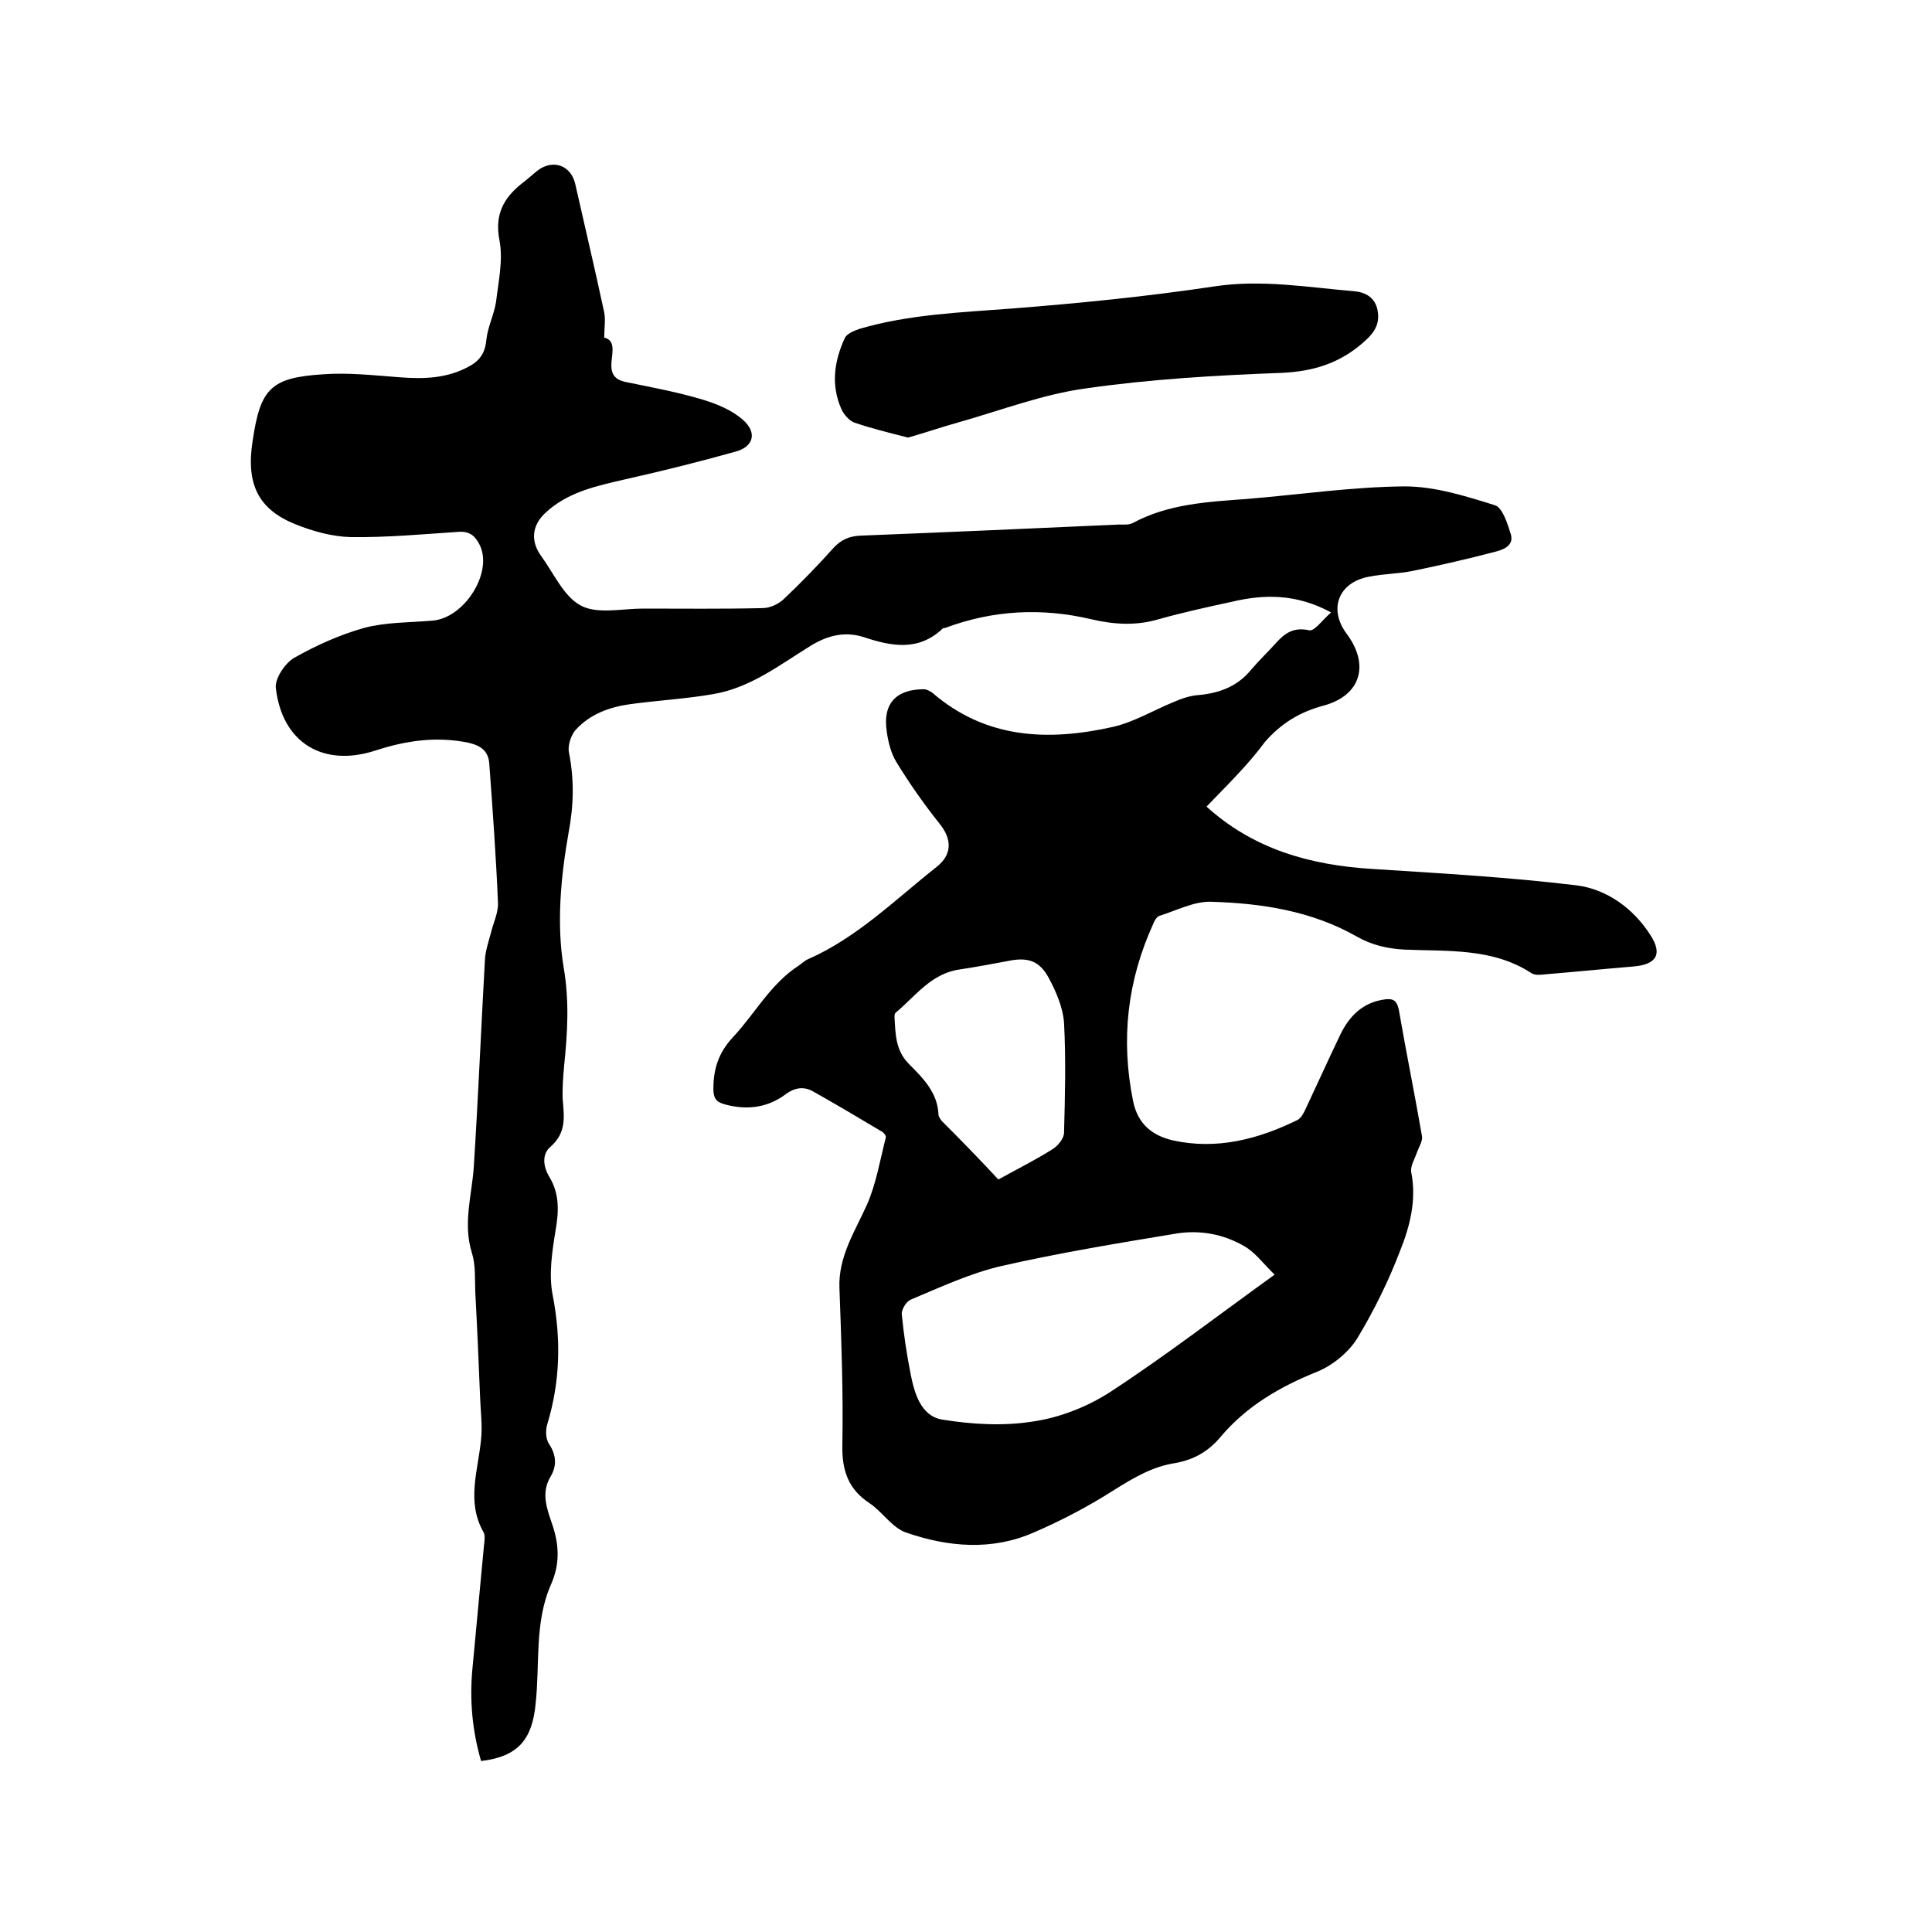
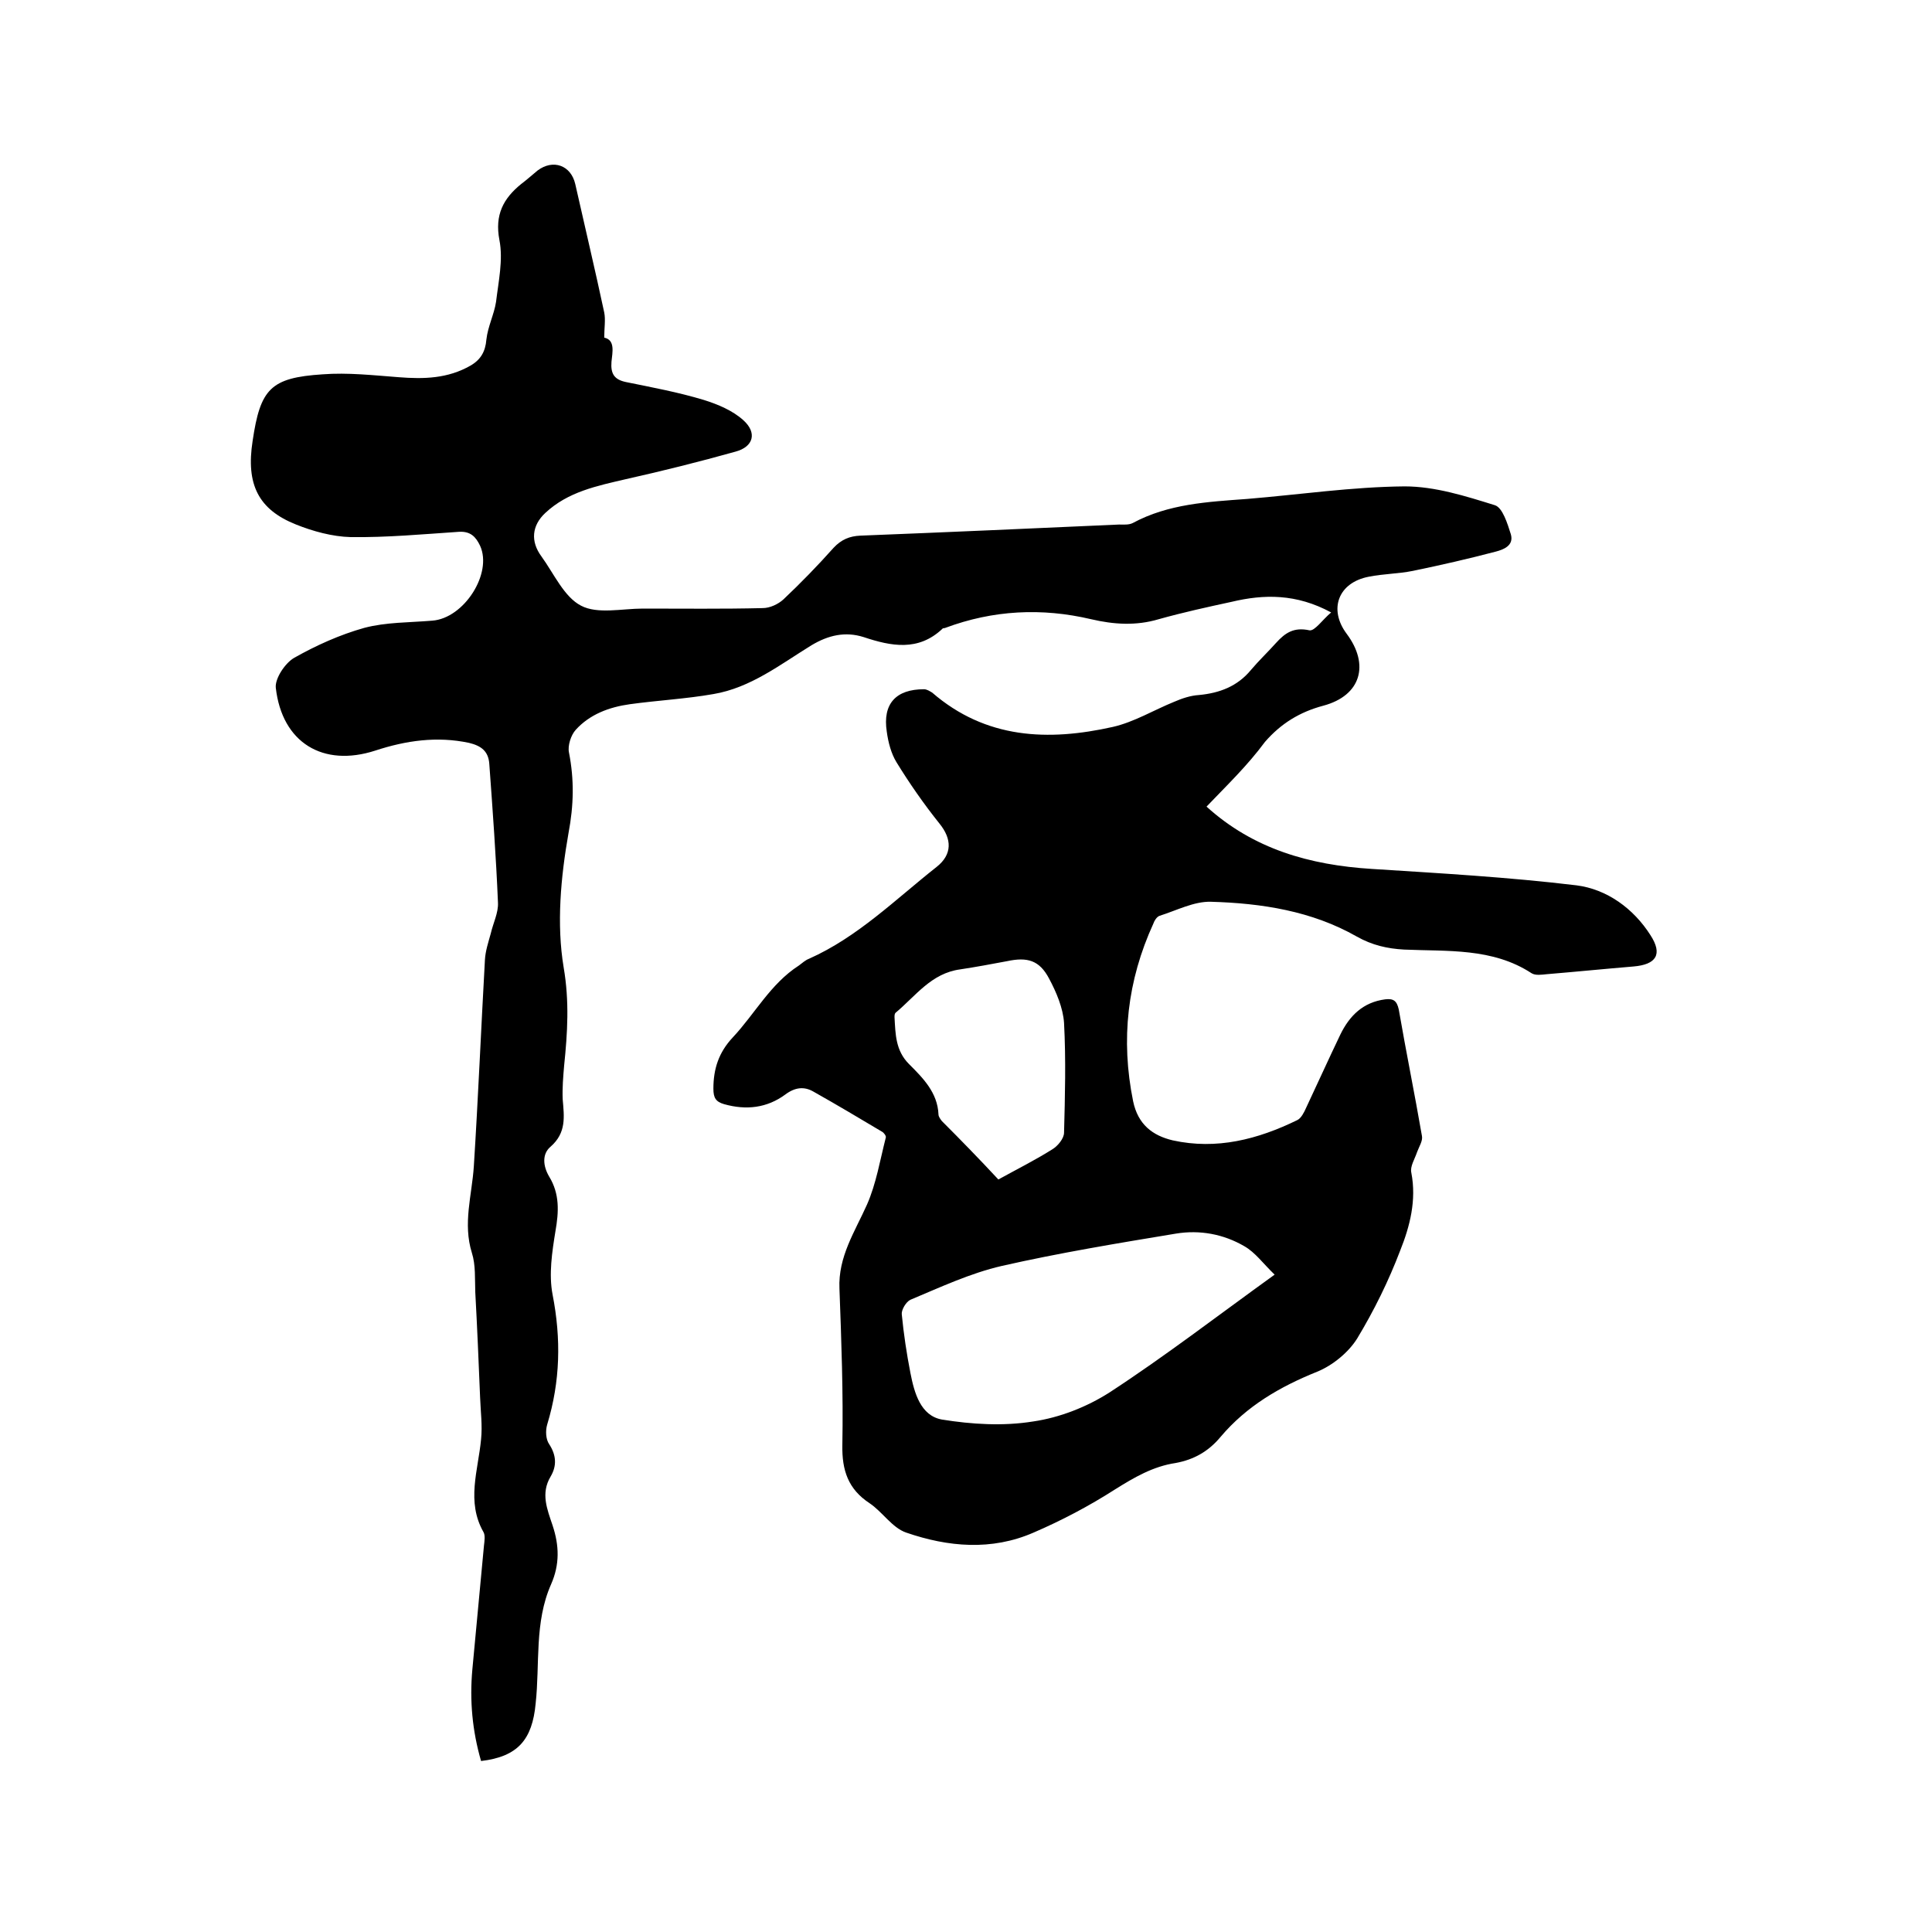
<svg xmlns="http://www.w3.org/2000/svg" enable-background="new 0 0 400 400" viewBox="0 0 400 400">
  <path d="m249.8 167c9.7 8.8 21.4 12.1 34.2 12.9 14.1.9 28.3 1.7 42.4 3.4 6.3.8 11.8 4.8 15.3 10.3 2.6 4 1.2 6.1-3.5 6.5-6 .5-12 1.1-18 1.6-1 .1-2.3.3-3.1-.2-8.1-5.3-17.4-4.5-26.4-4.9-3.5-.2-6.6-.9-9.8-2.7-9.3-5.3-19.7-6.9-30.2-7.2-3.5-.1-7.1 1.8-10.6 2.9-.6.2-1.1 1-1.3 1.6-5.4 11.8-6.8 24-4.2 36.8 1 4.8 4 7.1 8.2 8.1 9.1 2 17.6-.2 25.8-4.2.8-.4 1.4-1.6 1.8-2.5 2.4-5.1 4.7-10.2 7.1-15.2 1.9-3.9 4.7-6.7 9.3-7.3 1.7-.2 2.4.3 2.8 2.1 1.5 8.7 3.3 17.5 4.8 26.2.2 1-.6 2.2-1 3.3-.5 1.5-1.5 3-1.2 4.3 1.1 5.7-.3 11.1-2.3 16.1-2.4 6.3-5.4 12.4-8.9 18.2-1.8 2.9-5.1 5.6-8.3 6.9-7.7 3.1-14.6 7.1-20 13.5-2.5 3-5.5 4.7-9.3 5.4-4.7.7-8.6 3-12.6 5.5-5.3 3.4-11 6.4-16.8 8.9-8.7 3.8-17.7 3-26.4 0-2.9-1-4.9-4.3-7.6-6.1-4.4-2.9-5.7-6.8-5.6-12 .2-10.8-.2-21.6-.6-32.4-.3-6.6 3.2-11.8 5.7-17.4 1.9-4.3 2.7-9.2 3.9-13.9.1-.3-.4-1-.8-1.2-4.7-2.8-9.4-5.6-14.2-8.3-1.9-1.1-3.8-.9-5.8.6-3.8 2.8-8.1 3.3-12.7 2-1.7-.5-2.2-1.3-2.2-3.2 0-4.1 1.1-7.5 4-10.6 4.6-4.9 7.8-11.1 13.7-14.9.7-.5 1.3-1.1 2.1-1.4 10.1-4.5 17.9-12.3 26.4-19 3.3-2.6 3.2-5.8.6-9-3.2-4-6.2-8.3-8.9-12.7-1.1-1.8-1.7-4.1-2-6.3-.9-5.8 1.9-8.8 7.7-8.8.6 0 1.2.4 1.7.7 11.1 9.6 24 10.1 37.4 7.1 4.4-1 8.5-3.5 12.7-5.2 1.6-.7 3.4-1.3 5.1-1.4 4.3-.4 8-1.8 10.8-5.2 1.6-1.9 3.5-3.7 5.2-5.6 1.9-2.1 3.7-3.3 6.9-2.6 1.1.2 2.7-2.2 4.5-3.7-7.2-3.9-13.9-3.8-20.6-2.2-5.1 1.1-10.1 2.2-15.1 3.6-4.7 1.4-9.3 1.1-14 0-10.2-2.4-20.3-1.9-30.2 1.8-.2.1-.5 0-.6.2-5 4.7-10.6 3.6-16.3 1.7-3.8-1.2-7.3-.4-10.8 1.7-6.5 4-12.6 8.8-20.3 10.1-5.7 1-11.5 1.3-17.3 2.1-4.3.6-8.3 2.1-11.2 5.3-1 1.1-1.7 3.3-1.4 4.7 1.1 5.6 1 10.9-.1 16.7-1.6 9.1-2.5 18.8-1 27.8 1.2 7 .8 13.5.1 20.3-.2 2.3-.4 4.7-.3 7 .3 3.6.8 6.9-2.5 9.8-1.8 1.5-1.6 4-.3 6.2 2.2 3.6 2 7.3 1.3 11.3-.7 4.3-1.4 8.9-.6 13.1 1.8 9.2 1.6 18-1.1 26.9-.4 1.3-.3 3.1.4 4.1 1.5 2.3 1.6 4.5.3 6.7-2.1 3.5-.7 6.8.4 10.1 1.4 4.2 1.5 8.1-.3 12.2-3.5 7.9-2.3 16.5-3.2 24.7-.7 7.5-3.7 11-11.3 11.9-1.8-6.2-2.4-12.5-1.8-19 .8-8.5 1.6-17.1 2.4-25.6.1-.9.3-2.1-.1-2.8-3.6-6.3-1.1-12.8-.5-19.2.3-2.9-.1-5.8-.2-8.7-.3-7.3-.6-14.5-1-21.8-.1-2.7.1-5.6-.7-8.1-1.9-6.1 0-11.9.4-17.9.9-14.2 1.5-28.5 2.3-42.8.1-1.8.7-3.6 1.2-5.4.5-2.2 1.6-4.3 1.5-6.4-.4-9.6-1.1-19.2-1.8-28.8-.2-2.6-1.7-3.7-4.2-4.3-6.6-1.4-13-.5-19.4 1.6-10.8 3.5-19.3-1.6-20.6-13-.2-1.9 1.9-5.1 3.8-6.2 4.6-2.6 9.5-4.8 14.5-6.2 4.5-1.2 9.4-1.1 14.1-1.5 6.6-.5 12.5-9.8 9.9-15.5-.9-1.9-2-3-4.3-2.9-7.5.5-15 1.2-22.5 1.1-3.8-.1-7.8-1.2-11.3-2.6-7.8-3.1-10.4-8.3-9-17.3 1.6-10.8 3.7-13.1 14.5-13.8 5.2-.4 10.5.2 15.8.6 5.1.4 10.1.3 14.8-2.4 2.1-1.2 3.1-2.9 3.3-5.4.3-2.7 1.6-5.2 2-7.8.5-4.2 1.5-8.7.7-12.8-1-5.2.8-8.6 4.5-11.6 1.2-.9 2.3-1.9 3.4-2.8 3.2-2.4 6.9-1.1 7.8 2.8 2 8.9 4.1 17.7 6 26.6.3 1.5 0 3.2 0 5.2 2.3.5 1.7 3 1.5 5-.2 2.5.6 3.7 3 4.2 5.4 1.1 10.8 2.1 16.1 3.7 2.9.9 6 2.2 8.2 4.2 2.9 2.6 2.1 5.5-1.6 6.5-7.5 2.1-15.1 4-22.7 5.7-6 1.4-12 2.6-16.7 7-2.8 2.6-3.1 5.9-.8 9 2.6 3.6 4.7 8.4 8.2 10.2 3.4 1.8 8.5.6 12.8.6 8.3 0 16.5.1 24.8-.1 1.5 0 3.2-.8 4.3-1.8 3.6-3.4 7.1-7 10.4-10.7 1.6-1.7 3.3-2.4 5.5-2.5 17.9-.7 35.7-1.5 53.6-2.3.9 0 2 .1 2.8-.3 7.4-4 15.6-4.4 23.7-5 10.9-.9 21.7-2.5 32.6-2.6 6.3 0 12.6 2 18.7 3.9 1.6.5 2.6 3.8 3.3 6 .7 2.4-1.6 3.2-3.1 3.6-5.7 1.5-11.4 2.8-17.2 4-3 .6-6.1.6-9.1 1.2-6.3 1.2-8.4 6.7-4.6 11.8 4.8 6.4 3 12.8-4.8 14.9-4.9 1.3-8.8 3.7-12.1 7.5-3.7 5-7.9 9-12.1 13.4zm14.1 96.9c-2.4-2.3-4-4.6-6.3-5.9-4.3-2.5-9.2-3.4-14.1-2.6-12.1 2-24.2 4-36.1 6.7-6.5 1.5-12.7 4.4-18.9 7-.9.4-1.9 2.1-1.8 3 .4 4.1 1 8.1 1.8 12.2s2.1 8.8 6.5 9.6c6.2 1 12.7 1.4 18.9.4 5.5-.8 11.1-3 15.8-6 11.5-7.5 22.4-15.9 34.2-24.4zm-57.2-19.7c3.8-2.1 7.6-4 11.1-6.2 1.2-.7 2.5-2.3 2.5-3.5.2-7.6.4-15.1 0-22.7-.2-3.1-1.6-6.4-3.1-9.2-2-3.8-4.5-4.5-8.7-3.6-3.2.6-6.4 1.2-9.7 1.7-6 .8-9.2 5.5-13.4 9-.2.2-.2.6-.2.9.2 3.5.2 6.9 3 9.7 2.9 2.9 5.9 5.9 6.1 10.4 0 .5.4 1 .7 1.4 3.9 3.9 7.8 7.9 11.7 12.1z" />
-   <path d="m188 90.6c-3.9-1-7.6-1.9-11.1-3.1-1.1-.4-2.2-1.7-2.7-2.8-2.2-5-1.5-9.9.7-14.7.4-.9 1.9-1.5 3-1.9 10.2-3 20.8-3.4 31.3-4.2 14.1-1.1 28.2-2.5 42.2-4.6 9.8-1.5 19.4.2 29 1 2.3.2 4.3 1.3 4.8 3.9s-.4 4.4-2.5 6.3c-5 4.6-10.6 6.4-17.4 6.7-13.5.5-27.1 1.3-40.4 3.2-8.9 1.2-17.5 4.5-26.3 7-3.6 1-7.1 2.2-10.6 3.2z" />
</svg>